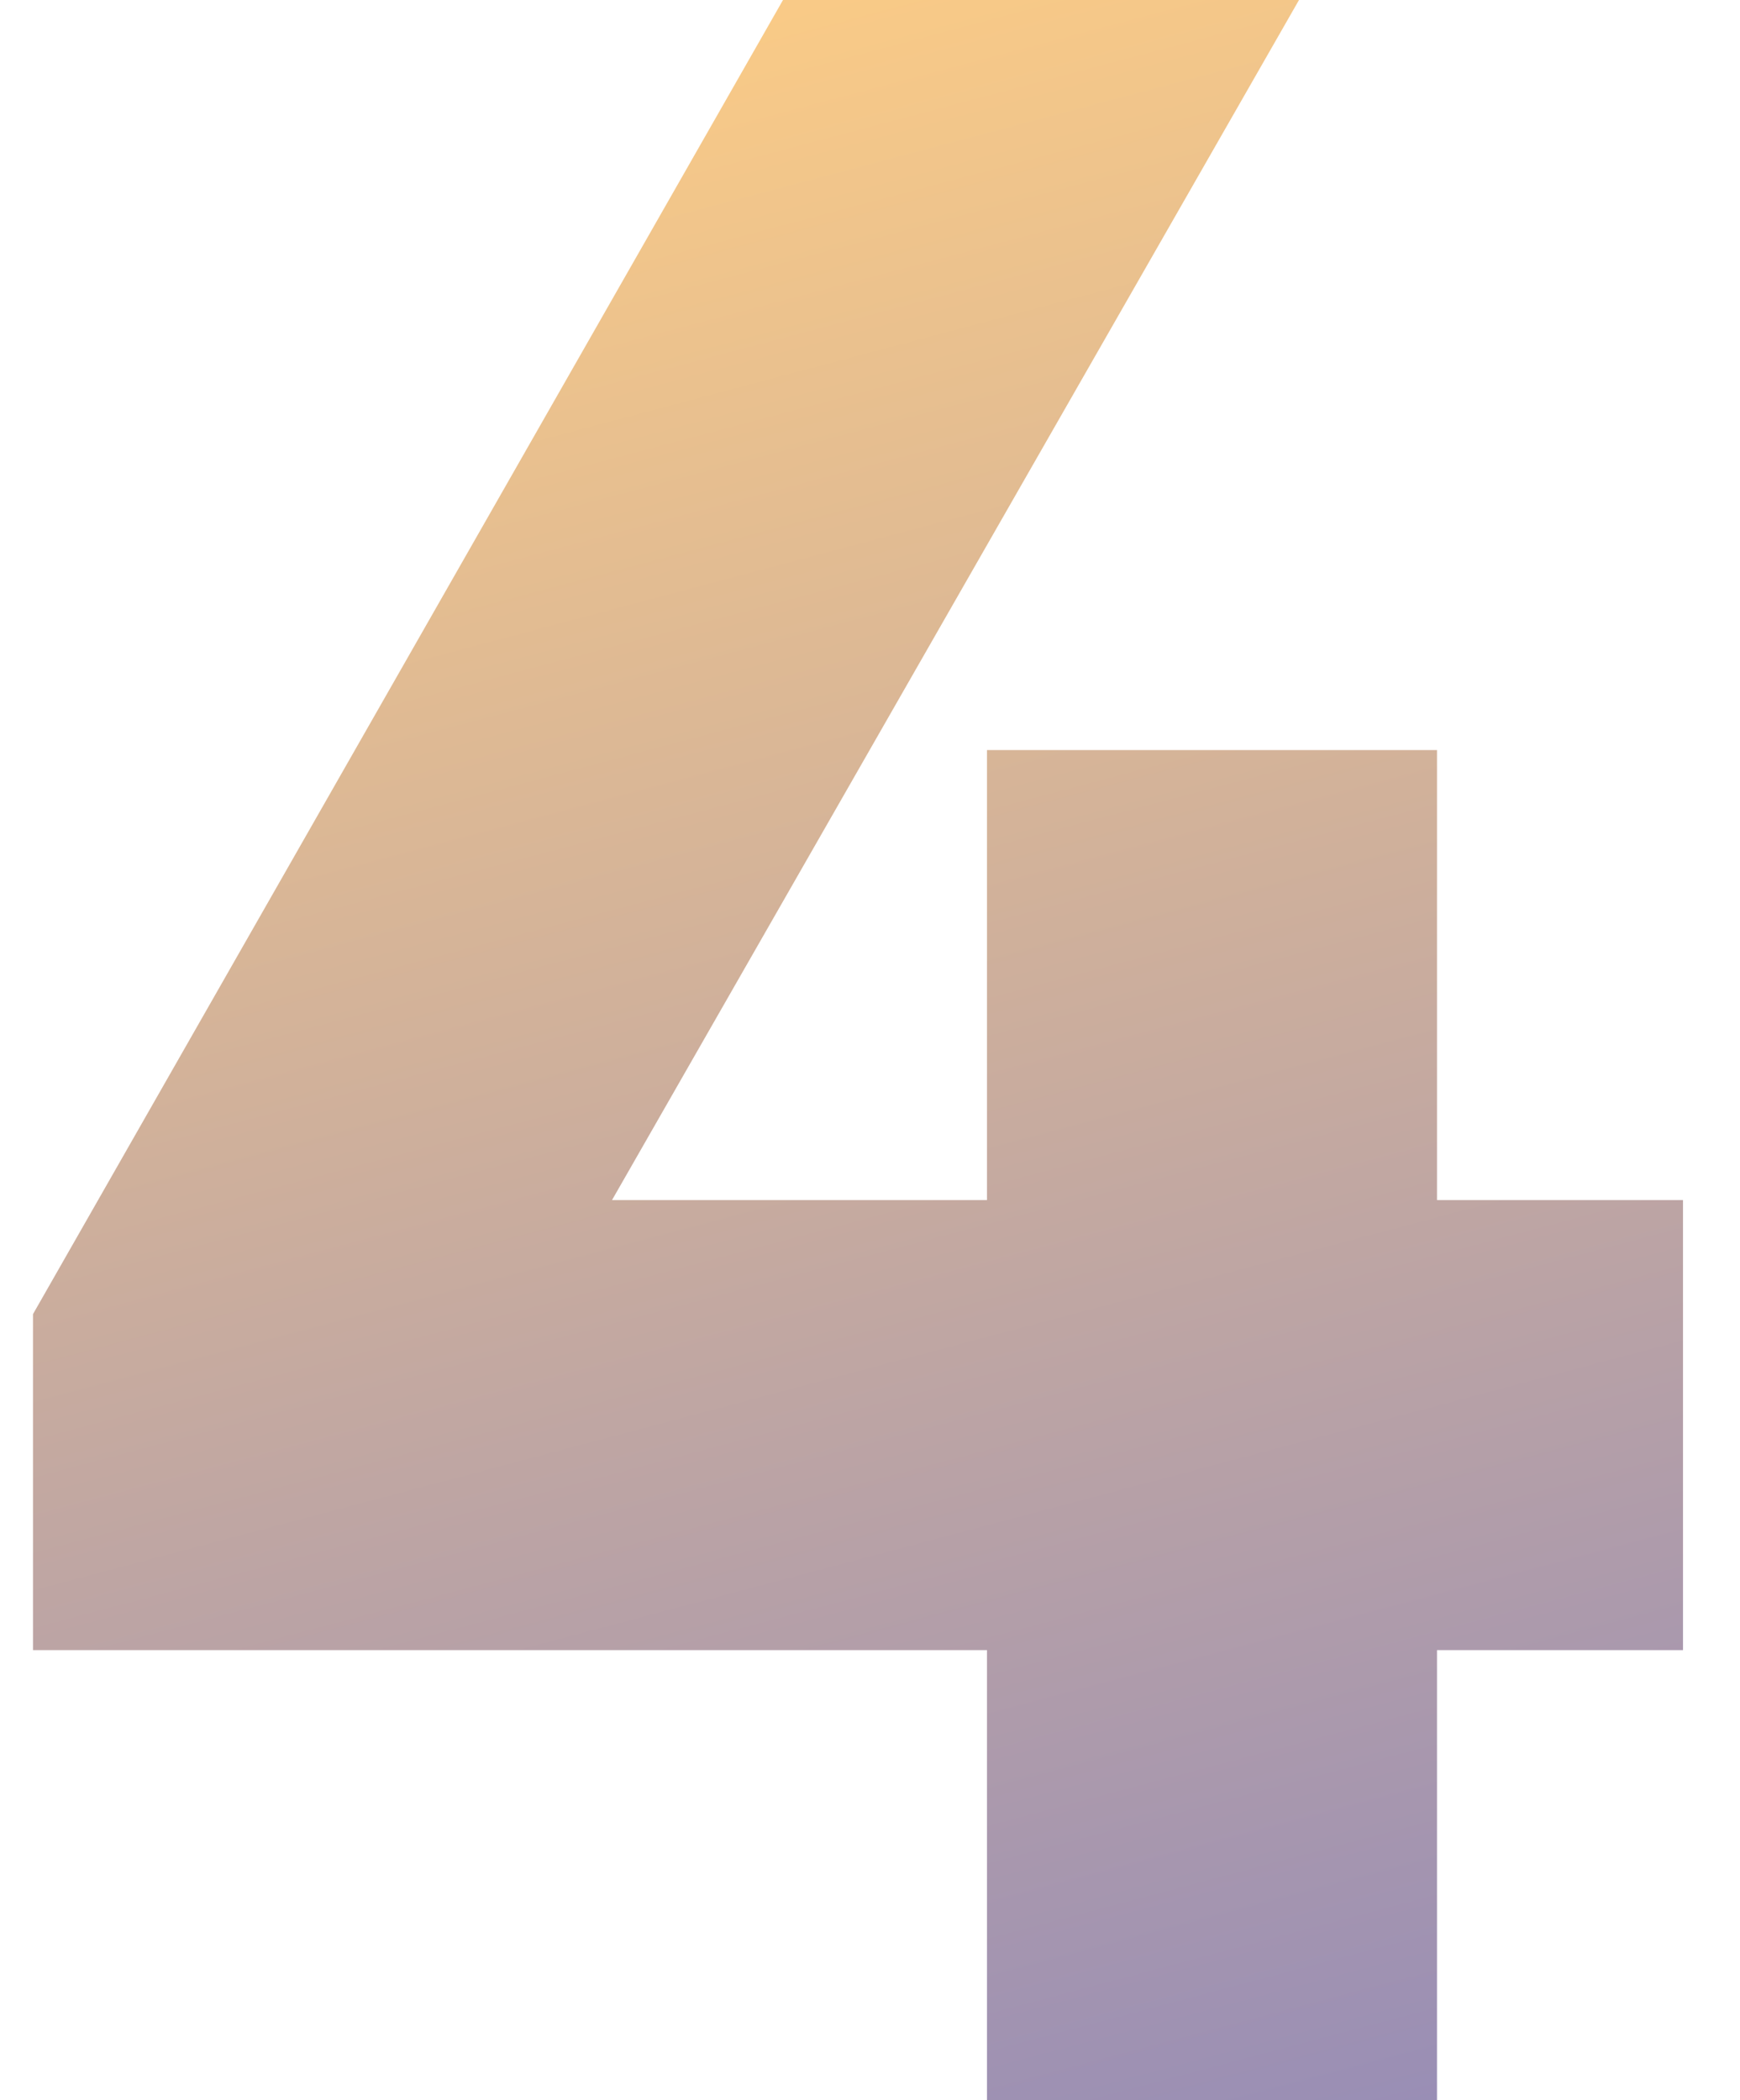
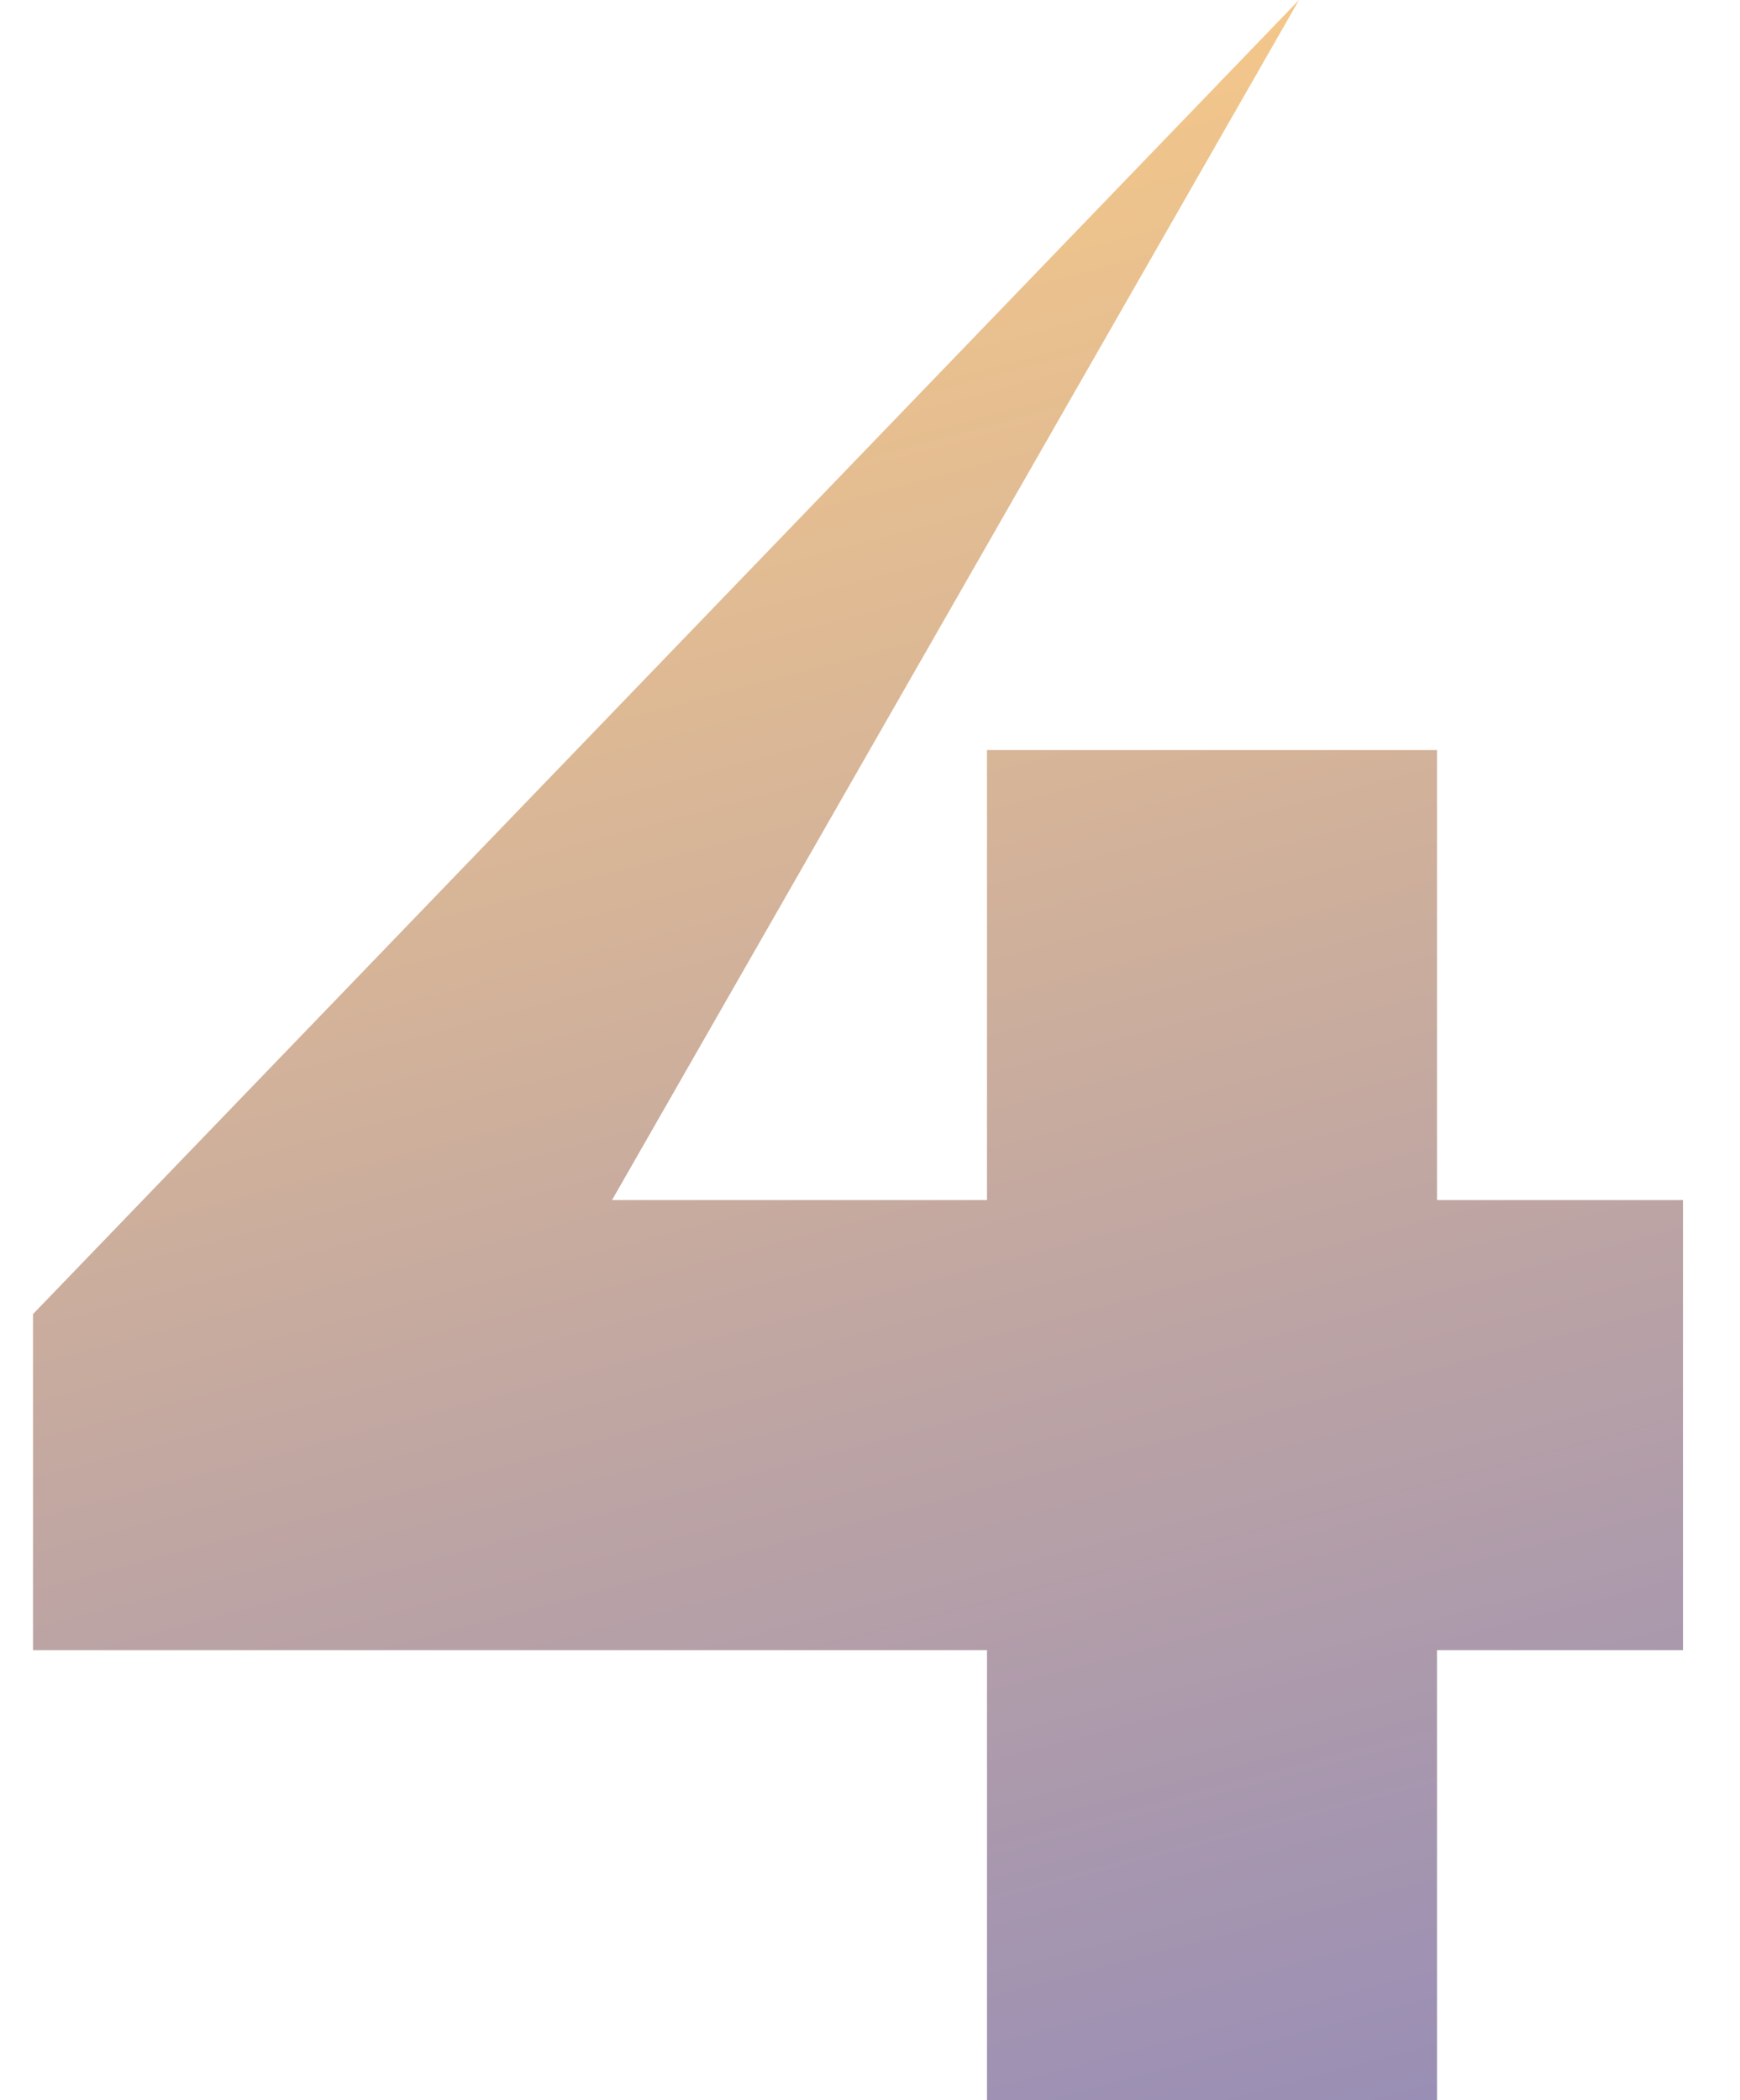
<svg xmlns="http://www.w3.org/2000/svg" width="29" height="35" viewBox="0 0 29 35" fill="none">
-   <path d="M16.45 27.5V35H23.95V27.5H28.05V20H23.95V12.5H16.45V20H10.2L21.65 0H13.05L0.55 21.9V27.5H16.45Z" fill="url(#paint0_linear)" />
+   <path d="M16.45 27.5V35H23.95V27.5H28.05V20H23.95V12.5H16.45V20H10.2L21.65 0L0.55 21.9V27.5H16.45Z" fill="url(#paint0_linear)" />
  <defs>
    <linearGradient id="paint0_linear" x1="6.667" y1="-0.5" x2="20.042" y2="49.841" gradientUnits="userSpaceOnUse">
      <stop stop-color="#FFCE84" />
      <stop offset="1" stop-color="#7678C6" />
    </linearGradient>
  </defs>
</svg>